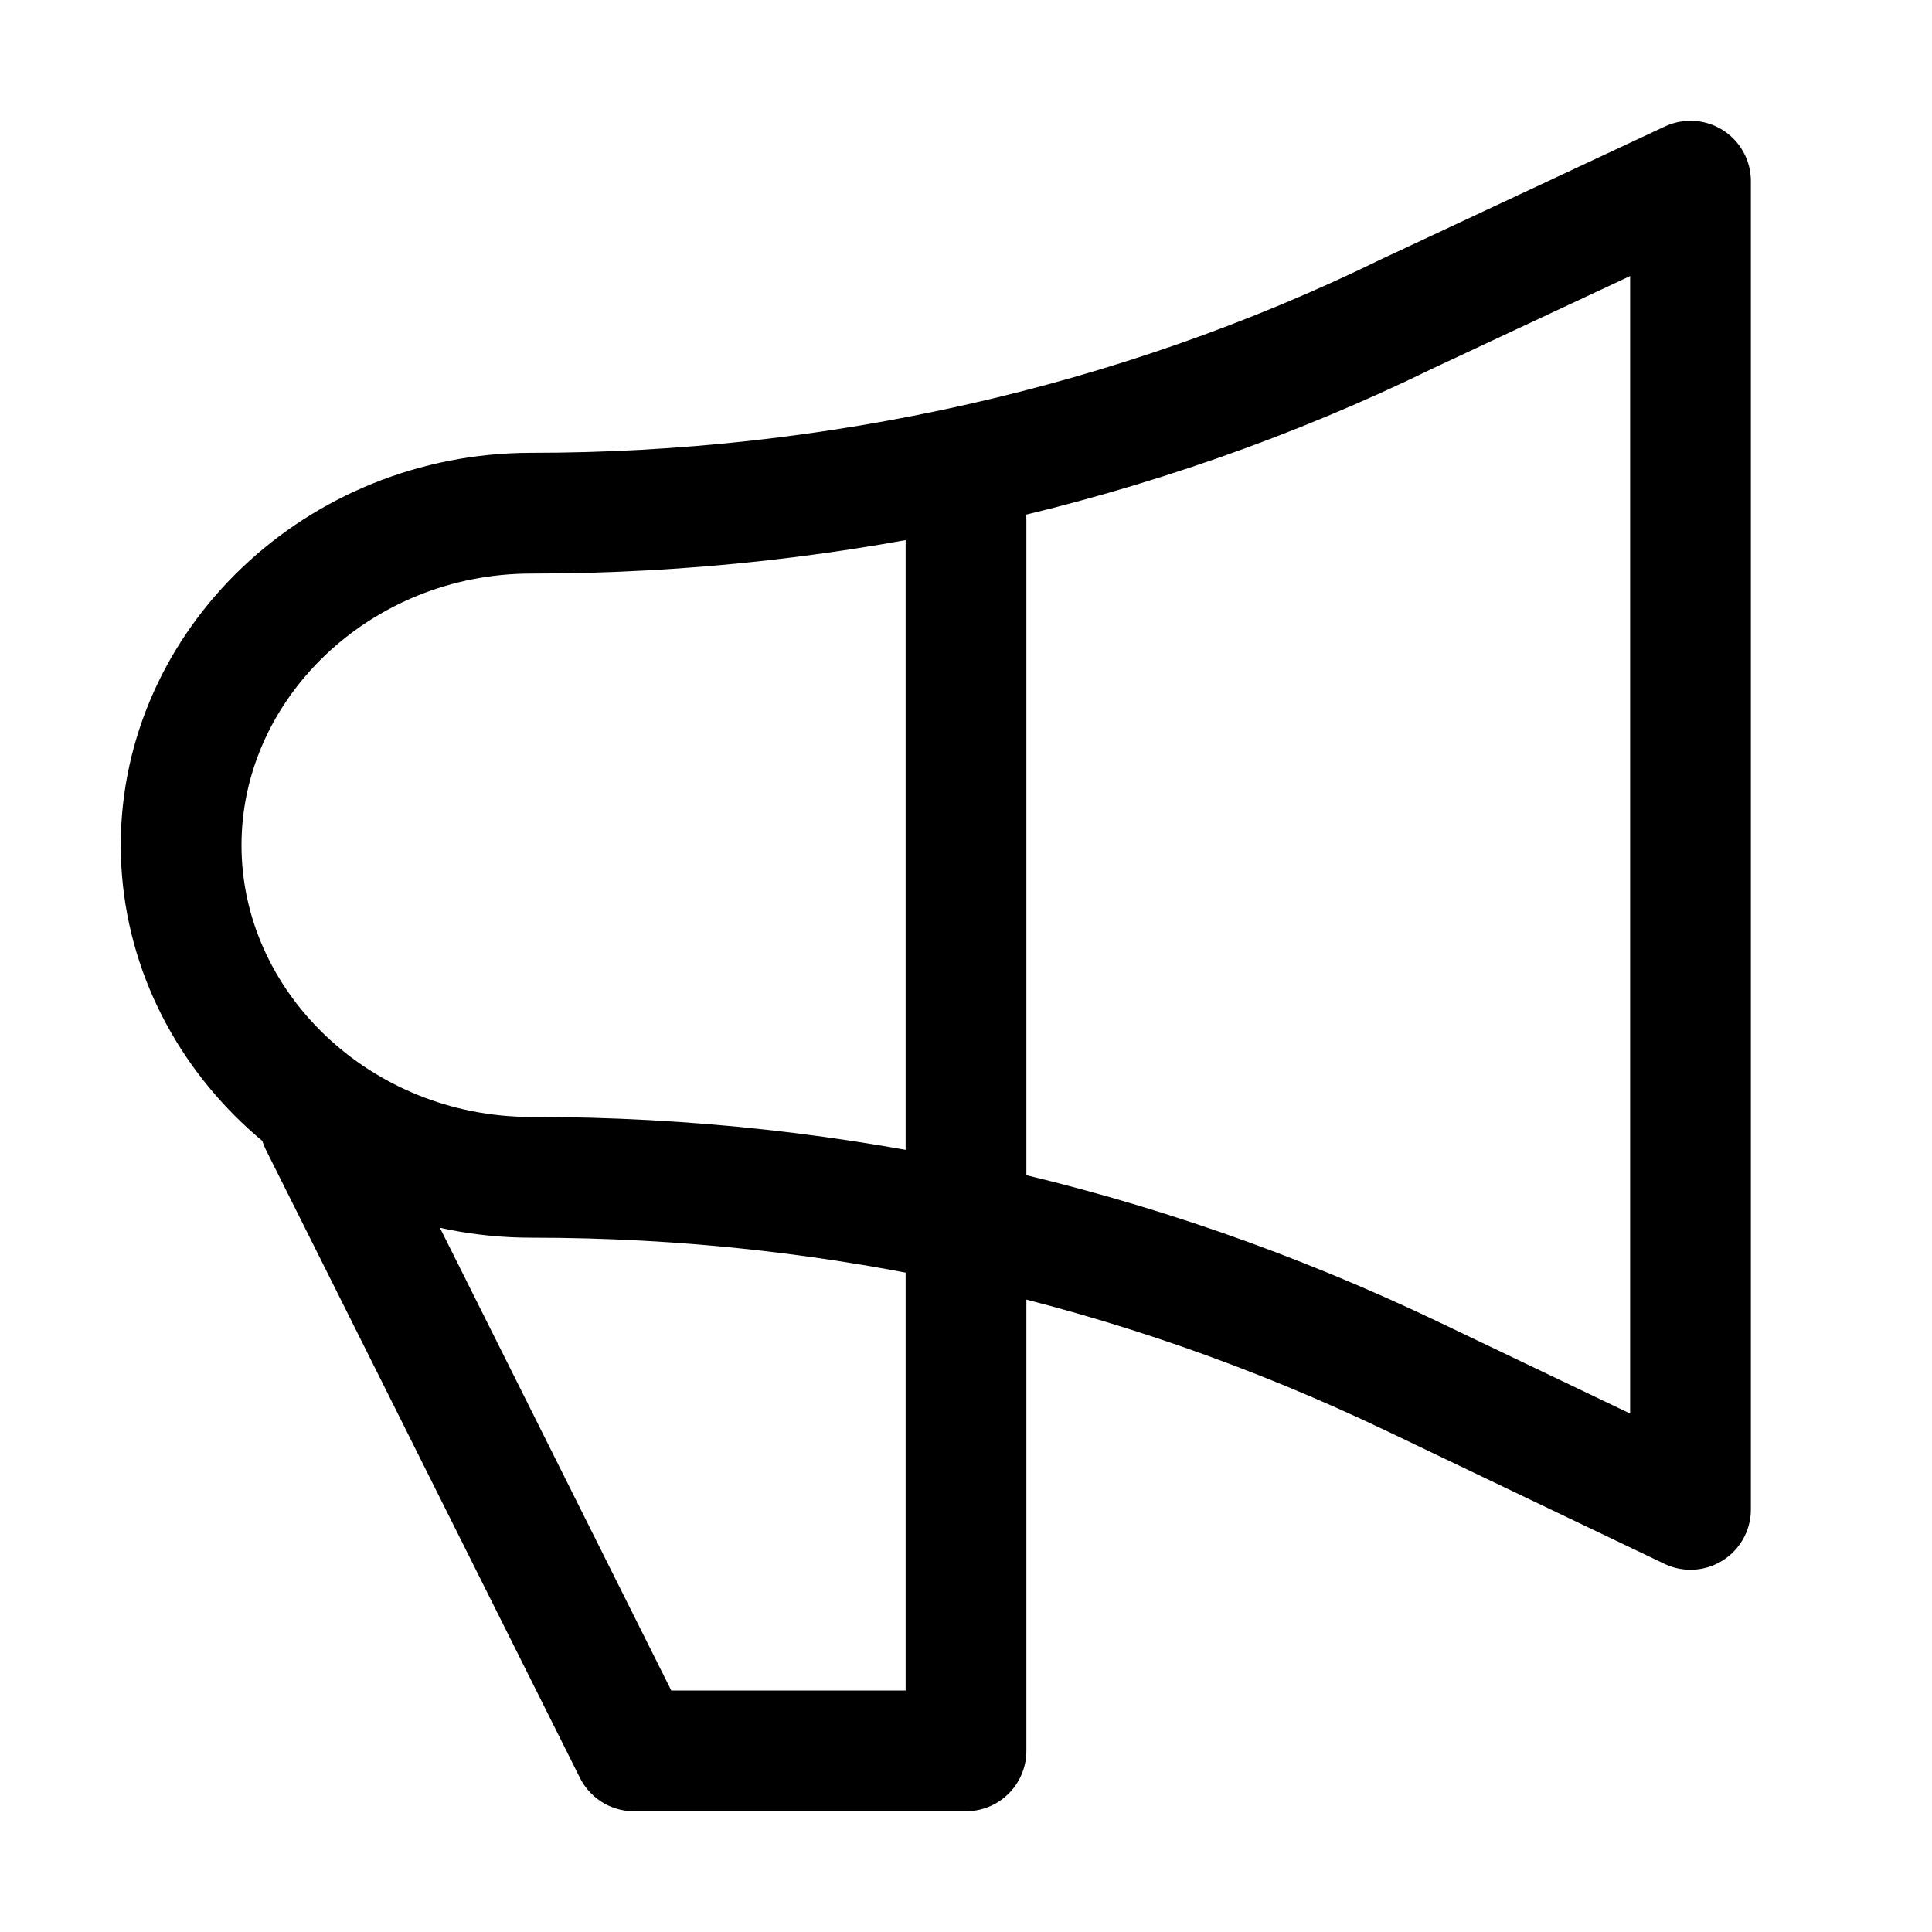
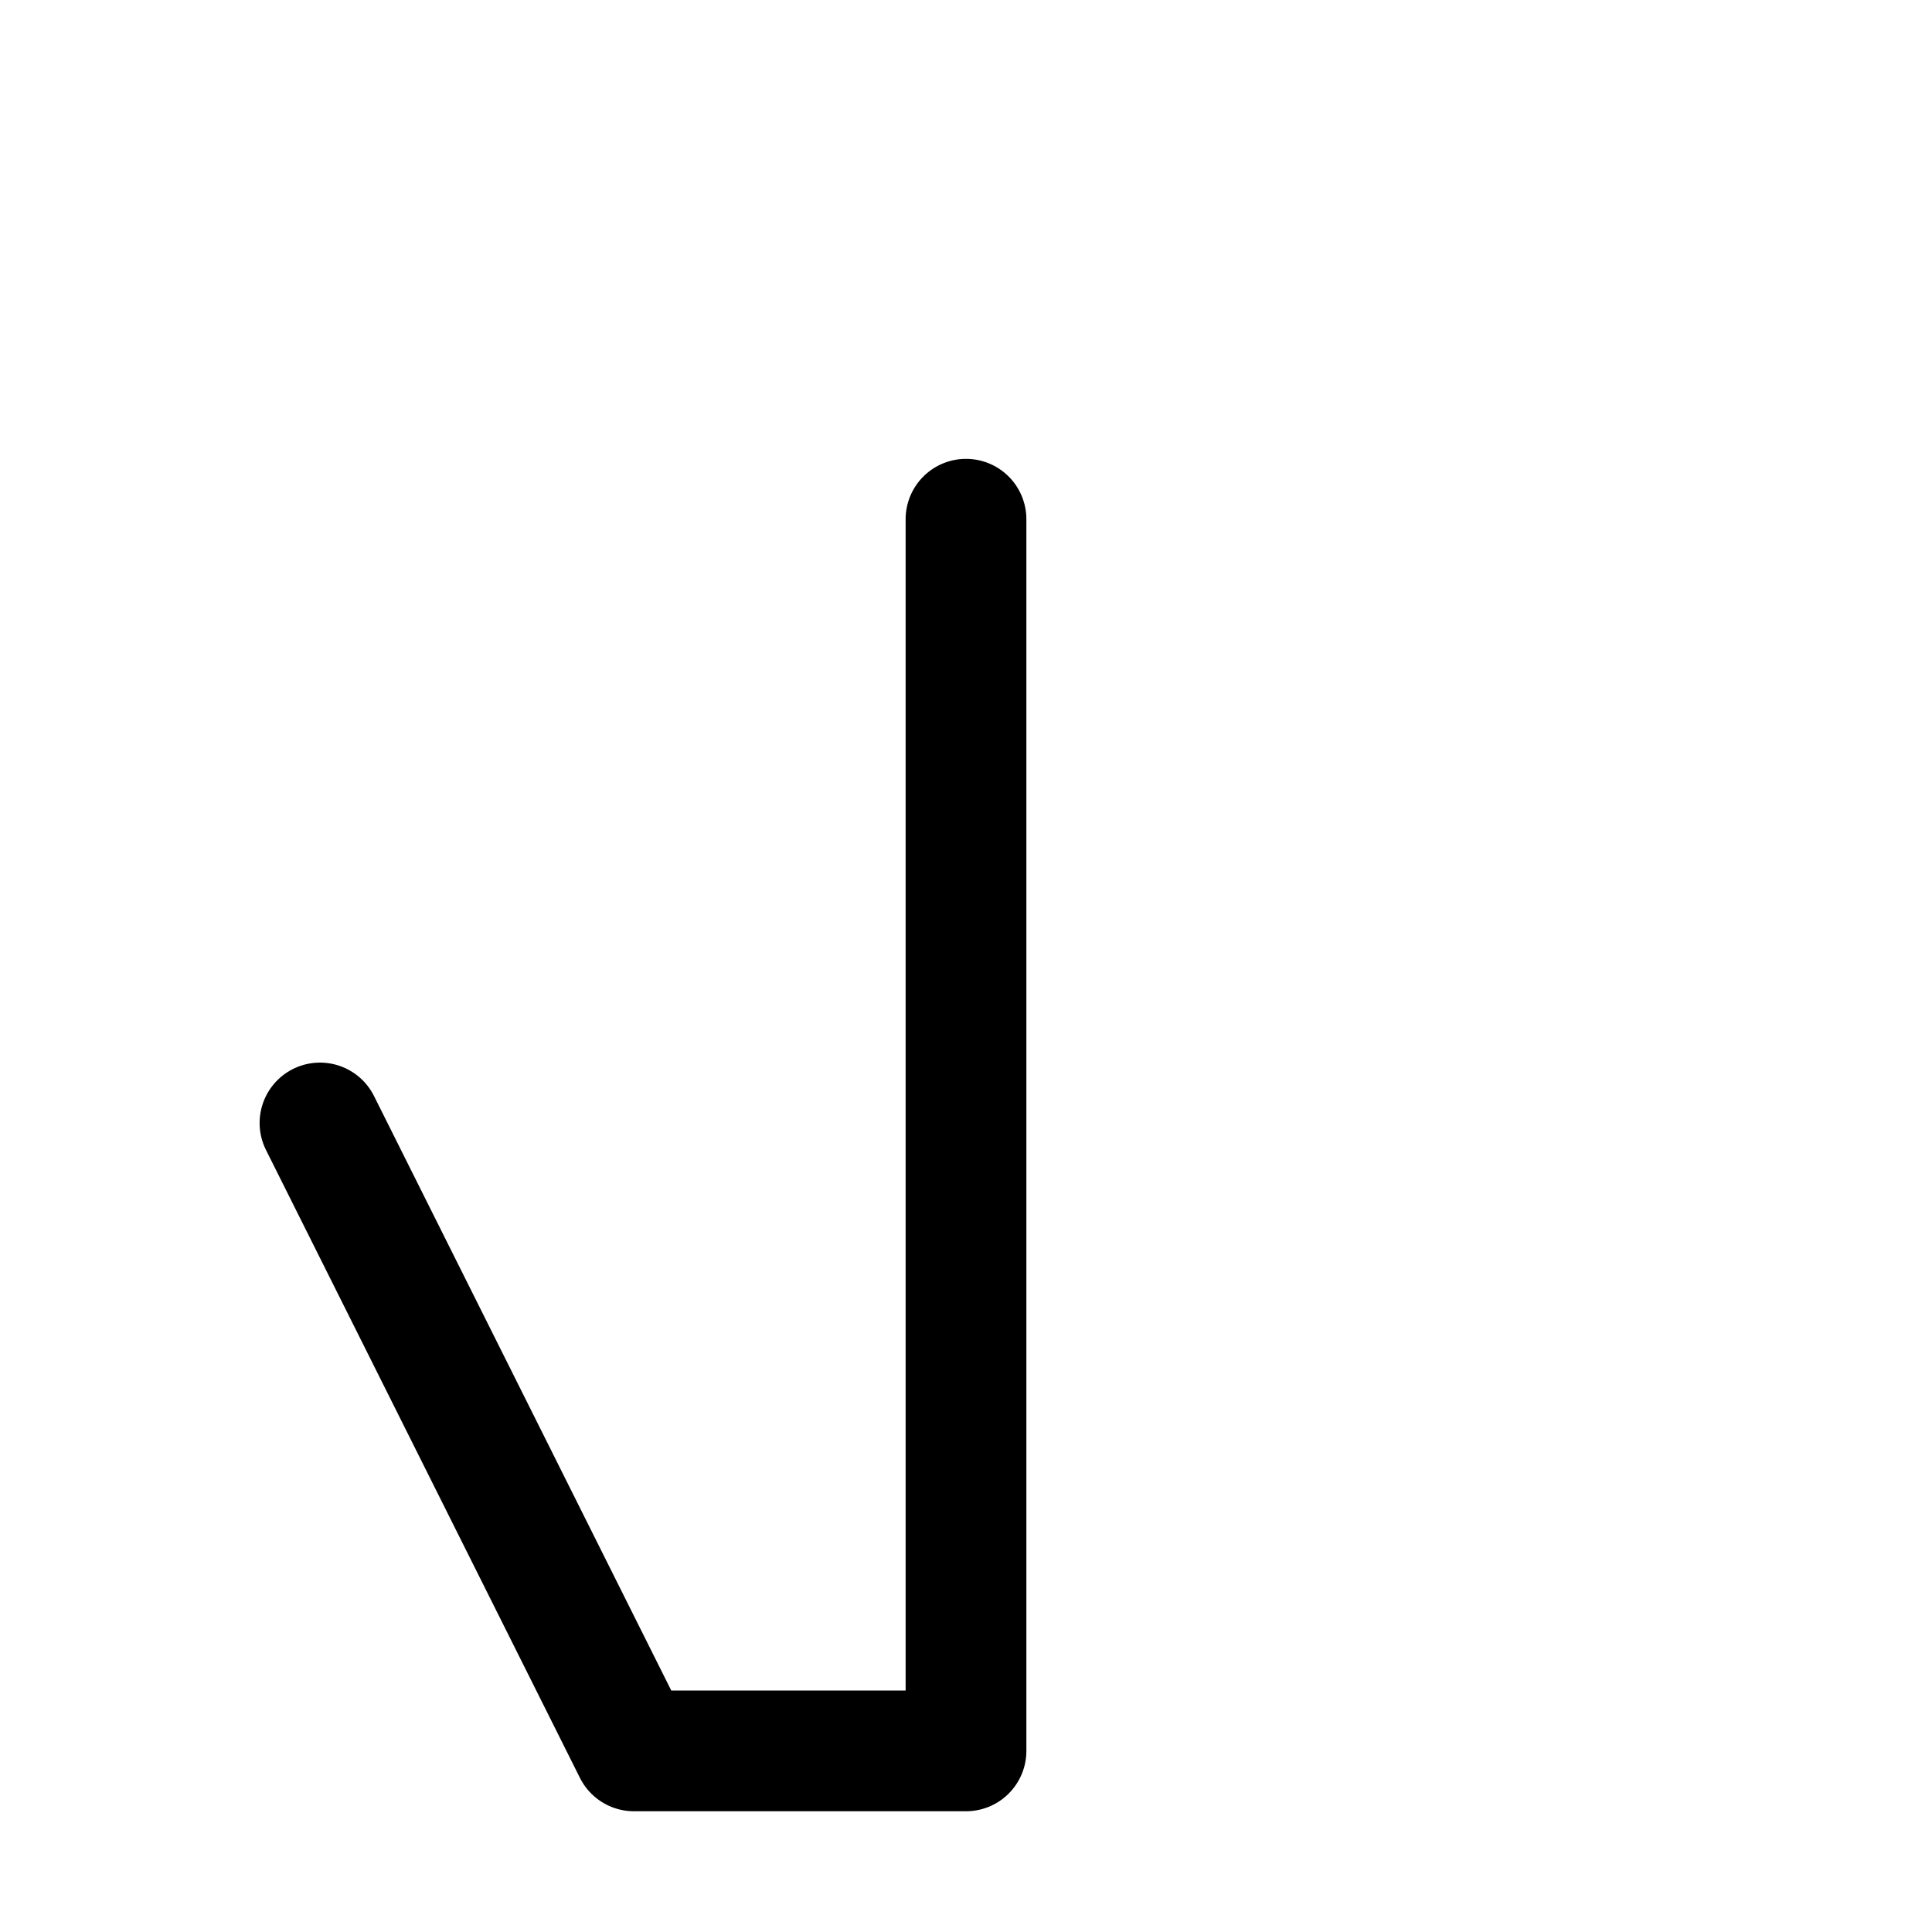
<svg xmlns="http://www.w3.org/2000/svg" version="1.1" id="Icons" viewBox="0 0 32 32" xml:space="preserve">
  <style type="text/css"> .st0{fill:none;stroke:#000000;stroke-width:2;stroke-linecap:round;stroke-linejoin:round;stroke-miterlimit:10;} </style>
-   <path class="st0" d="M8.8,8.5L8.8,8.5C5.6,8.5,3,11,3,14v0c0,3,2.6,5.5,5.8,5.5h0c5.1,0,10,1.1,14.6,3.3L28,25V12.5V3l-4.7,2.2 C18.8,7.4,13.8,8.5,8.8,8.5z" />
  <polyline class="st0" points="5.3,18.6 10.5,29 16,29 16,8.6 " />
</svg>